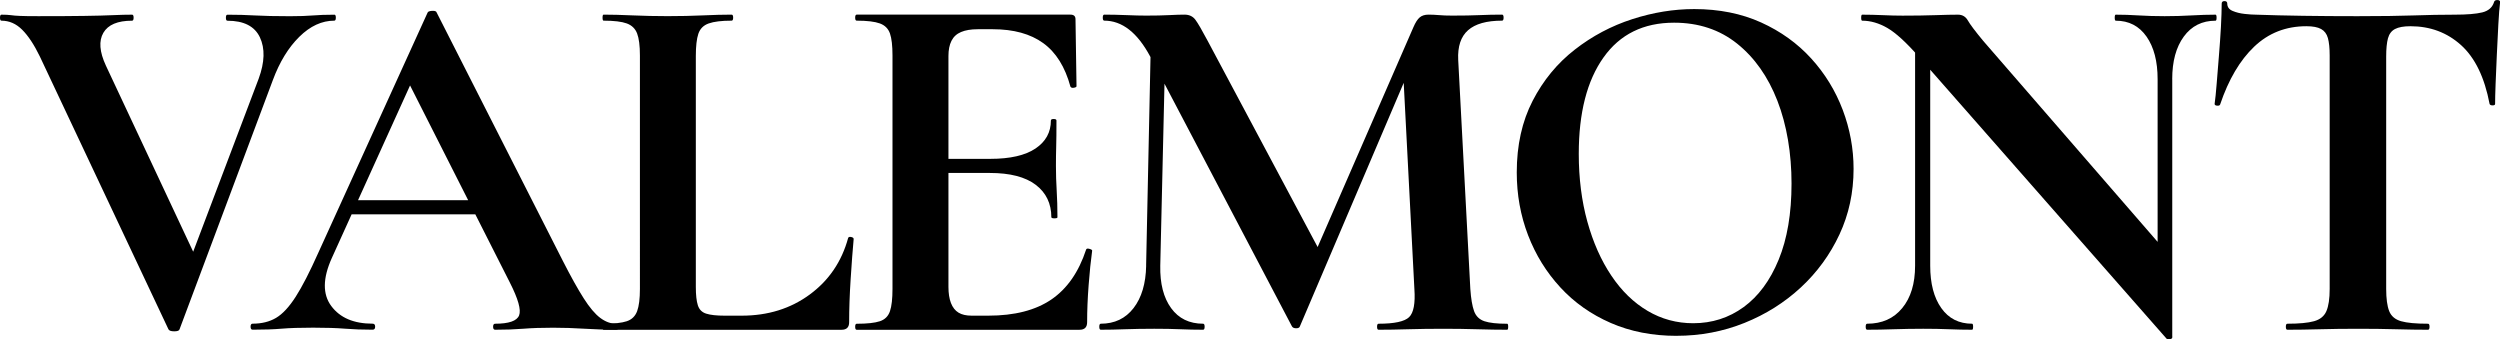
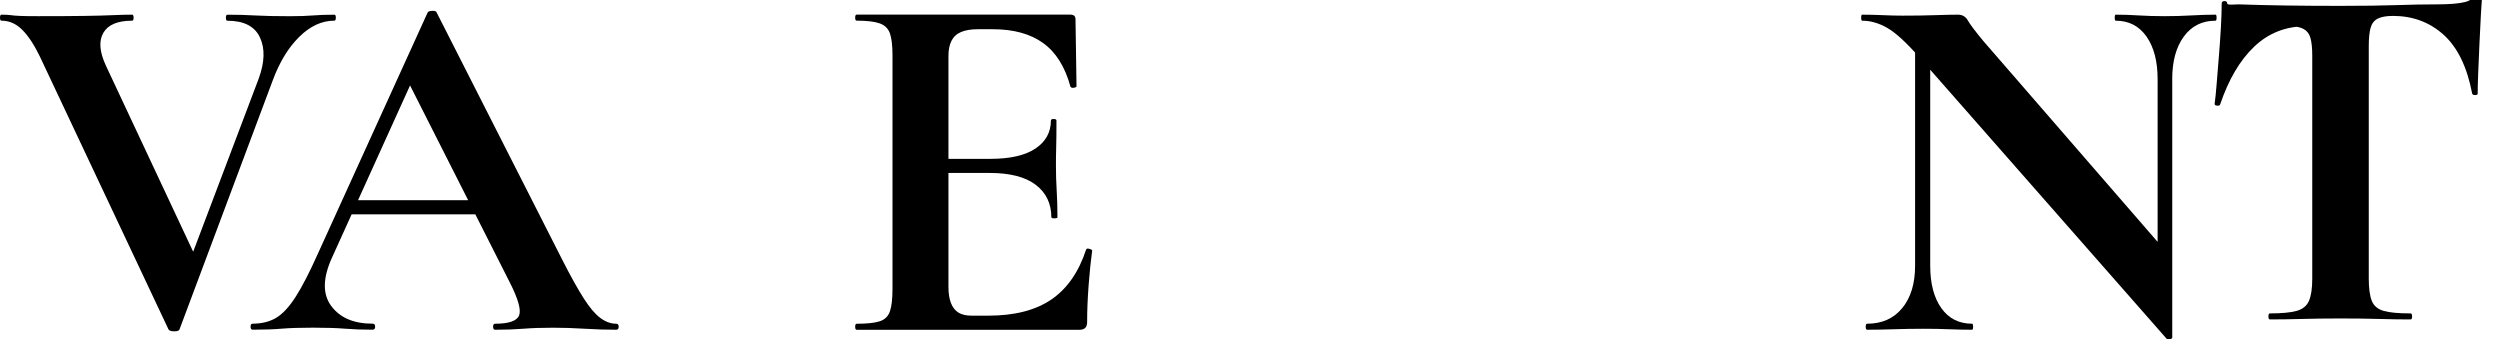
<svg xmlns="http://www.w3.org/2000/svg" viewBox="0 0 664.46 90.15" data-name="Camada 2" id="Camada_2">
  <g data-name="Camada 1" id="Camada_1-2">
    <g>
      <path d="M88.86,3.89c.27,0,.4.27.4.8s-.13.8-.4.8c-3.31,0-6.41,1.43-9.31,4.29-2.9,2.86-5.25,6.7-7.04,11.53l-24.79,66.21c-.09.36-.56.54-1.41.54s-1.36-.18-1.54-.54L10.59,15.01c-1.52-3.13-3.08-5.49-4.69-7.1-1.61-1.61-3.44-2.41-5.5-2.41-.27,0-.4-.27-.4-.8s.13-.8.4-.8c1.07,0,1.9.05,2.48.13.58.09,1.38.16,2.41.2,1.03.05,2.66.07,4.89.07,5,0,9.07-.02,12.2-.07,3.13-.04,5.67-.11,7.64-.2,1.96-.09,3.66-.13,5.09-.13.27,0,.4.27.4.8s-.13.8-.4.8c-3.84,0-6.39,1.07-7.64,3.22-1.25,2.14-1.03,5.05.67,8.71l24.39,52-6.3,10.99,22.52-59.5c1.61-4.38,1.72-8.04.33-10.99-1.39-2.95-4.27-4.42-8.64-4.42-.27,0-.4-.27-.4-.8s.13-.8.4-.8c2.59,0,5.05.07,7.37.2,2.32.13,5.41.2,9.25.2,2.5,0,4.53-.07,6.1-.2,1.56-.13,3.46-.2,5.7-.2Z" />
      <path d="M163.77,86.04c.45,0,.67.27.67.8s-.22.8-.67.8c-2.68,0-5.47-.09-8.38-.27-2.9-.18-5.7-.27-8.38-.27-3.04,0-5.67.09-7.91.27-2.23.18-4.74.27-7.5.27-.36,0-.54-.27-.54-.8s.18-.8.54-.8c3.66,0,5.78-.74,6.37-2.21.58-1.47-.25-4.4-2.48-8.78l-27.21-53.74,6.57-11.53-26.67,58.83c-2.41,5.36-2.46,9.61-.13,12.73,2.32,3.13,5.98,4.69,10.99,4.69.45,0,.67.27.67.8s-.22.8-.67.8c-2.68,0-5.14-.09-7.37-.27-2.23-.18-5.05-.27-8.44-.27s-6.28.09-8.38.27c-2.1.18-4.67.27-7.71.27-.36,0-.54-.27-.54-.8s.18-.8.54-.8c2.41,0,4.49-.51,6.23-1.54,1.74-1.03,3.48-2.9,5.23-5.63,1.74-2.72,3.73-6.59,5.96-11.59L113.65,3.35c.09-.27.49-.42,1.21-.47.71-.04,1.12.11,1.21.47l33.5,65.94c2.14,4.2,4,7.53,5.56,9.98,1.56,2.46,3.04,4.2,4.42,5.23,1.38,1.03,2.79,1.54,4.22,1.54ZM90.6,56.96l2.01-3.75h38.6l.94,3.75h-41.55Z" />
-       <path d="M184.94,14.88v61.38c0,2.14.18,3.78.54,4.89.36,1.12,1.09,1.86,2.21,2.21,1.12.36,2.75.54,4.89.54h4.56c6.97,0,13-1.88,18.09-5.63s8.49-8.76,10.19-15.01c.09-.27.36-.36.8-.27.45.09.67.27.67.54-.27,2.95-.54,6.5-.8,10.65-.27,4.15-.4,7.97-.4,11.46,0,1.34-.67,2.01-2.01,2.01h-63.26c-.18,0-.27-.27-.27-.8s.09-.8.27-.8c2.77,0,4.83-.22,6.17-.67,1.34-.45,2.25-1.34,2.75-2.68.49-1.34.74-3.3.74-5.9V14.74c0-2.59-.25-4.53-.74-5.83-.49-1.29-1.41-2.19-2.75-2.68-1.34-.49-3.4-.74-6.17-.74-.18,0-.27-.27-.27-.8s.09-.8.27-.8c2.14,0,4.71.07,7.71.2,2.99.13,6.1.2,9.31.2,3.39,0,6.52-.07,9.38-.2,2.86-.13,5.4-.2,7.64-.2.27,0,.4.27.4.8s-.13.8-.4.8c-2.68,0-4.71.25-6.1.74-1.39.49-2.3,1.41-2.75,2.75-.45,1.34-.67,3.31-.67,5.9Z" />
      <path d="M286.93,87.65h-59.24c-.27,0-.4-.27-.4-.8s.13-.8.4-.8c2.77,0,4.82-.22,6.17-.67,1.34-.45,2.23-1.34,2.68-2.68.45-1.34.67-3.3.67-5.9V14.74c0-2.59-.22-4.53-.67-5.83-.45-1.29-1.34-2.19-2.68-2.68-1.34-.49-3.4-.74-6.17-.74-.27,0-.4-.27-.4-.8s.13-.8.4-.8h56.82c.89,0,1.34.4,1.34,1.21l.27,17.82c0,.18-.22.31-.67.4-.45.09-.76,0-.94-.27-1.43-5.27-3.84-9.13-7.24-11.59-3.4-2.46-7.86-3.69-13.4-3.69h-4.02c-1.79,0-3.26.25-4.42.74-1.16.49-2.01,1.27-2.55,2.35s-.8,2.41-.8,4.02v61.38c0,1.7.22,3.13.67,4.29.45,1.16,1.12,2.01,2.01,2.55.89.54,2.05.8,3.49.8h4.42c6.97,0,12.55-1.43,16.75-4.29,4.2-2.86,7.28-7.28,9.25-13.27.09-.27.38-.34.87-.2.49.13.74.29.74.47-.36,2.59-.67,5.65-.94,9.18-.27,3.53-.4,6.81-.4,9.85,0,1.34-.67,2.01-2.01,2.01ZM279.43,57.76c0-3.66-1.39-6.54-4.15-8.64-2.77-2.1-6.83-3.15-12.2-3.15h-18.09v-3.75h18.23c5.27,0,9.27-.92,12-2.75,2.72-1.83,4.09-4.31,4.09-7.44,0-.27.25-.4.74-.4s.74.13.74.4c0,2.95-.02,5.25-.07,6.9-.05,1.65-.07,3.37-.07,5.16,0,2.23.07,4.42.2,6.57s.2,4.51.2,7.1c0,.18-.27.27-.8.27s-.8-.09-.8-.27Z" />
-       <path d="M304.62,70.63l1.34-63.66,3.89.27-1.47,63.39c-.09,4.74.87,8.49,2.88,11.26,2.01,2.77,4.85,4.15,8.51,4.15.27,0,.4.27.4.8s-.13.8-.4.8c-1.97,0-3.98-.04-6.03-.13-2.06-.09-4.38-.13-6.97-.13-2.86,0-5.45.05-7.77.13-2.32.09-4.47.13-6.43.13-.27,0-.4-.27-.4-.8s.13-.8.4-.8c3.66,0,6.57-1.38,8.71-4.15,2.14-2.77,3.26-6.52,3.35-11.26ZM400.58,86.04c.18,0,.27.27.27.8s-.09.8-.27.8c-2.32,0-4.96-.04-7.91-.13-2.95-.09-6.03-.13-9.25-.13s-6.39.05-9.25.13c-2.86.09-5.45.13-7.77.13-.27,0-.4-.27-.4-.8s.13-.8.4-.8c4.2,0,6.9-.58,8.11-1.74,1.21-1.16,1.68-3.66,1.41-7.51l-3.08-59.5,6.83-10.72-34.17,80.14c-.09.36-.43.54-1,.54s-.96-.18-1.14-.54l-37.66-71.7c-3.4-6.34-7.46-9.52-12.2-9.52-.27,0-.4-.27-.4-.8s.13-.8.4-.8c1.88,0,3.84.05,5.9.13,2.05.09,3.8.13,5.23.13,2.32,0,4.36-.04,6.1-.13,1.74-.09,3.1-.13,4.09-.13,1.25,0,2.21.45,2.88,1.34.67.89,1.76,2.77,3.28,5.63l30.02,56.29-6.7,12.06,31.36-71.97c.54-1.25,1.09-2.12,1.67-2.61.58-.49,1.36-.74,2.35-.74.89,0,1.83.05,2.81.13.98.09,2.14.13,3.48.13,2.86,0,5.29-.04,7.3-.13,2.01-.09,4-.13,5.96-.13.27,0,.4.27.4.8s-.13.8-.4.8c-4.11,0-7.13.85-9.05,2.55-1.92,1.7-2.79,4.33-2.61,7.91l3.22,60.85c.18,2.59.51,4.56,1,5.9.49,1.34,1.41,2.23,2.75,2.68,1.34.45,3.35.67,6.03.67Z" />
-       <path d="M445.61,89.26c-6.43,0-12.26-1.14-17.49-3.42-5.23-2.28-9.7-5.43-13.4-9.45-3.71-4.02-6.57-8.64-8.58-13.87-2.01-5.23-3.01-10.79-3.01-16.69,0-7.24,1.41-13.58,4.22-19.03,2.81-5.45,6.54-9.98,11.19-13.6,4.64-3.62,9.74-6.32,15.28-8.11,5.54-1.79,11.03-2.68,16.48-2.68,6.61,0,12.53,1.19,17.76,3.55,5.23,2.37,9.67,5.56,13.33,9.58,3.66,4.02,6.45,8.58,8.38,13.67,1.92,5.09,2.88,10.32,2.88,15.68,0,6.26-1.25,12.06-3.75,17.42-2.5,5.36-5.92,10.05-10.25,14.07-4.33,4.02-9.34,7.17-15.01,9.45-5.67,2.28-11.68,3.42-18.03,3.42ZM450.03,85.91c5,0,9.47-1.43,13.4-4.29,3.93-2.86,7.04-7.06,9.31-12.6,2.28-5.54,3.42-12.28,3.42-20.24s-1.25-15.55-3.75-21.98c-2.5-6.43-6.08-11.5-10.72-15.21-4.65-3.71-10.23-5.56-16.75-5.56-8.13,0-14.39,3.08-18.76,9.25-4.38,6.16-6.57,14.7-6.57,25.6,0,6.52.76,12.53,2.28,18.03,1.52,5.49,3.64,10.28,6.37,14.34,2.72,4.07,5.94,7.19,9.65,9.38,3.71,2.19,7.75,3.28,12.13,3.28Z" />
      <path d="M577.35,89.66c0,.27-.2.42-.6.47-.4.04-.69.02-.87-.07L509.81,14.88c-3.22-3.66-5.94-6.14-8.17-7.44-2.23-1.29-4.47-1.94-6.7-1.94-.18,0-.27-.27-.27-.8s.09-.8.27-.8c1.79,0,3.62.05,5.5.13,1.88.09,3.62.13,5.23.13,3.22,0,6.12-.04,8.71-.13,2.59-.09,4.6-.13,6.03-.13,1.16,0,2.03.52,2.61,1.54.58,1.03,1.94,2.84,4.09,5.43l49.19,56.69,1.07,22.11ZM509,70.63V6.97l4.02.27v63.39c0,4.74.98,8.49,2.95,11.26,1.96,2.77,4.69,4.15,8.18,4.15.18,0,.27.27.27.8s-.09.8-.27.8c-1.97,0-4-.04-6.1-.13-2.1-.09-4.4-.13-6.9-.13-2.68,0-5.29.05-7.84.13-2.55.09-4.89.13-7.04.13-.27,0-.4-.27-.4-.8s.13-.8.4-.8c3.93,0,7.04-1.38,9.31-4.15,2.28-2.77,3.42-6.52,3.42-11.26ZM577.35,21.04v68.62l-3.89-4.02V21.04c0-4.73-.98-8.51-2.95-11.32-1.97-2.81-4.69-4.22-8.18-4.22-.18,0-.27-.27-.27-.8s.09-.8.27-.8c1.96,0,4,.07,6.1.2,2.1.13,4.4.2,6.9.2s4.78-.07,7.1-.2c2.32-.13,4.47-.2,6.43-.2.18,0,.27.27.27.8s-.09.8-.27.8c-3.57,0-6.39,1.41-8.44,4.22-2.06,2.81-3.08,6.59-3.08,11.32Z" />
-       <path d="M613,6.97c-5.45,0-10.07,1.81-13.87,5.43-3.8,3.62-6.81,8.73-9.05,15.35-.09.27-.36.38-.8.34-.45-.04-.67-.2-.67-.47.18-1.25.36-3.02.54-5.29.18-2.28.38-4.76.6-7.44.22-2.68.4-5.27.54-7.77.13-2.5.2-4.56.2-6.16,0-.45.25-.67.74-.67s.74.22.74.67c0,.89.47,1.54,1.41,1.94.94.4,2.01.67,3.22.8s2.21.2,3.02.2c7.68.27,16.66.4,26.94.4,6.25,0,11.26-.07,15.01-.2,3.75-.13,7.37-.2,10.86-.2,3.22,0,5.65-.2,7.3-.6,1.65-.4,2.7-1.32,3.15-2.75.09-.36.38-.54.87-.54s.74.18.74.54c-.18,1.43-.33,3.42-.47,5.96-.13,2.55-.27,5.23-.4,8.04-.13,2.81-.25,5.41-.33,7.77-.09,2.37-.13,4.13-.13,5.29,0,.27-.22.4-.67.4s-.72-.13-.8-.4c-1.34-7.06-3.87-12.26-7.57-15.61-3.71-3.35-8.2-5.03-13.47-5.03-1.79,0-3.15.25-4.09.74-.94.49-1.56,1.32-1.88,2.48-.31,1.16-.47,2.77-.47,4.82v61.78c0,2.59.27,4.56.8,5.9s1.59,2.23,3.15,2.68c1.56.45,3.95.67,7.17.67.27,0,.4.27.4.8s-.13.8-.4.8c-2.5,0-5.32-.04-8.44-.13-3.13-.09-6.57-.13-10.32-.13s-6.92.05-10.05.13c-3.13.09-5.99.13-8.58.13-.27,0-.4-.27-.4-.8s.13-.8.4-.8c3.13,0,5.49-.22,7.1-.67,1.61-.45,2.7-1.34,3.28-2.68.58-1.34.87-3.3.87-5.9V14.74c0-1.96-.16-3.51-.47-4.62-.31-1.12-.92-1.92-1.81-2.41-.89-.49-2.19-.74-3.89-.74Z" />
+       <path d="M613,6.97c-5.45,0-10.07,1.81-13.87,5.43-3.8,3.62-6.81,8.73-9.05,15.35-.09.27-.36.38-.8.34-.45-.04-.67-.2-.67-.47.18-1.25.36-3.02.54-5.29.18-2.28.38-4.76.6-7.44.22-2.68.4-5.27.54-7.77.13-2.5.2-4.56.2-6.16,0-.45.25-.67.74-.67s.74.22.74.67s2.21.2,3.02.2c7.68.27,16.66.4,26.94.4,6.25,0,11.26-.07,15.01-.2,3.75-.13,7.37-.2,10.86-.2,3.22,0,5.65-.2,7.3-.6,1.65-.4,2.7-1.32,3.15-2.75.09-.36.38-.54.87-.54s.74.18.74.54c-.18,1.43-.33,3.42-.47,5.96-.13,2.55-.27,5.23-.4,8.04-.13,2.81-.25,5.41-.33,7.77-.09,2.37-.13,4.13-.13,5.29,0,.27-.22.4-.67.4s-.72-.13-.8-.4c-1.34-7.06-3.87-12.26-7.57-15.61-3.71-3.35-8.2-5.03-13.47-5.03-1.79,0-3.15.25-4.09.74-.94.49-1.56,1.32-1.88,2.48-.31,1.16-.47,2.77-.47,4.82v61.78c0,2.59.27,4.56.8,5.9s1.59,2.23,3.15,2.68c1.56.45,3.95.67,7.17.67.27,0,.4.27.4.8s-.13.8-.4.8c-2.5,0-5.32-.04-8.44-.13-3.13-.09-6.57-.13-10.32-.13s-6.92.05-10.05.13c-3.13.09-5.99.13-8.58.13-.27,0-.4-.27-.4-.8s.13-.8.4-.8c3.13,0,5.49-.22,7.1-.67,1.61-.45,2.7-1.34,3.28-2.68.58-1.34.87-3.3.87-5.9V14.74c0-1.96-.16-3.51-.47-4.62-.31-1.12-.92-1.92-1.81-2.41-.89-.49-2.19-.74-3.89-.74Z" />
    </g>
  </g>
</svg>